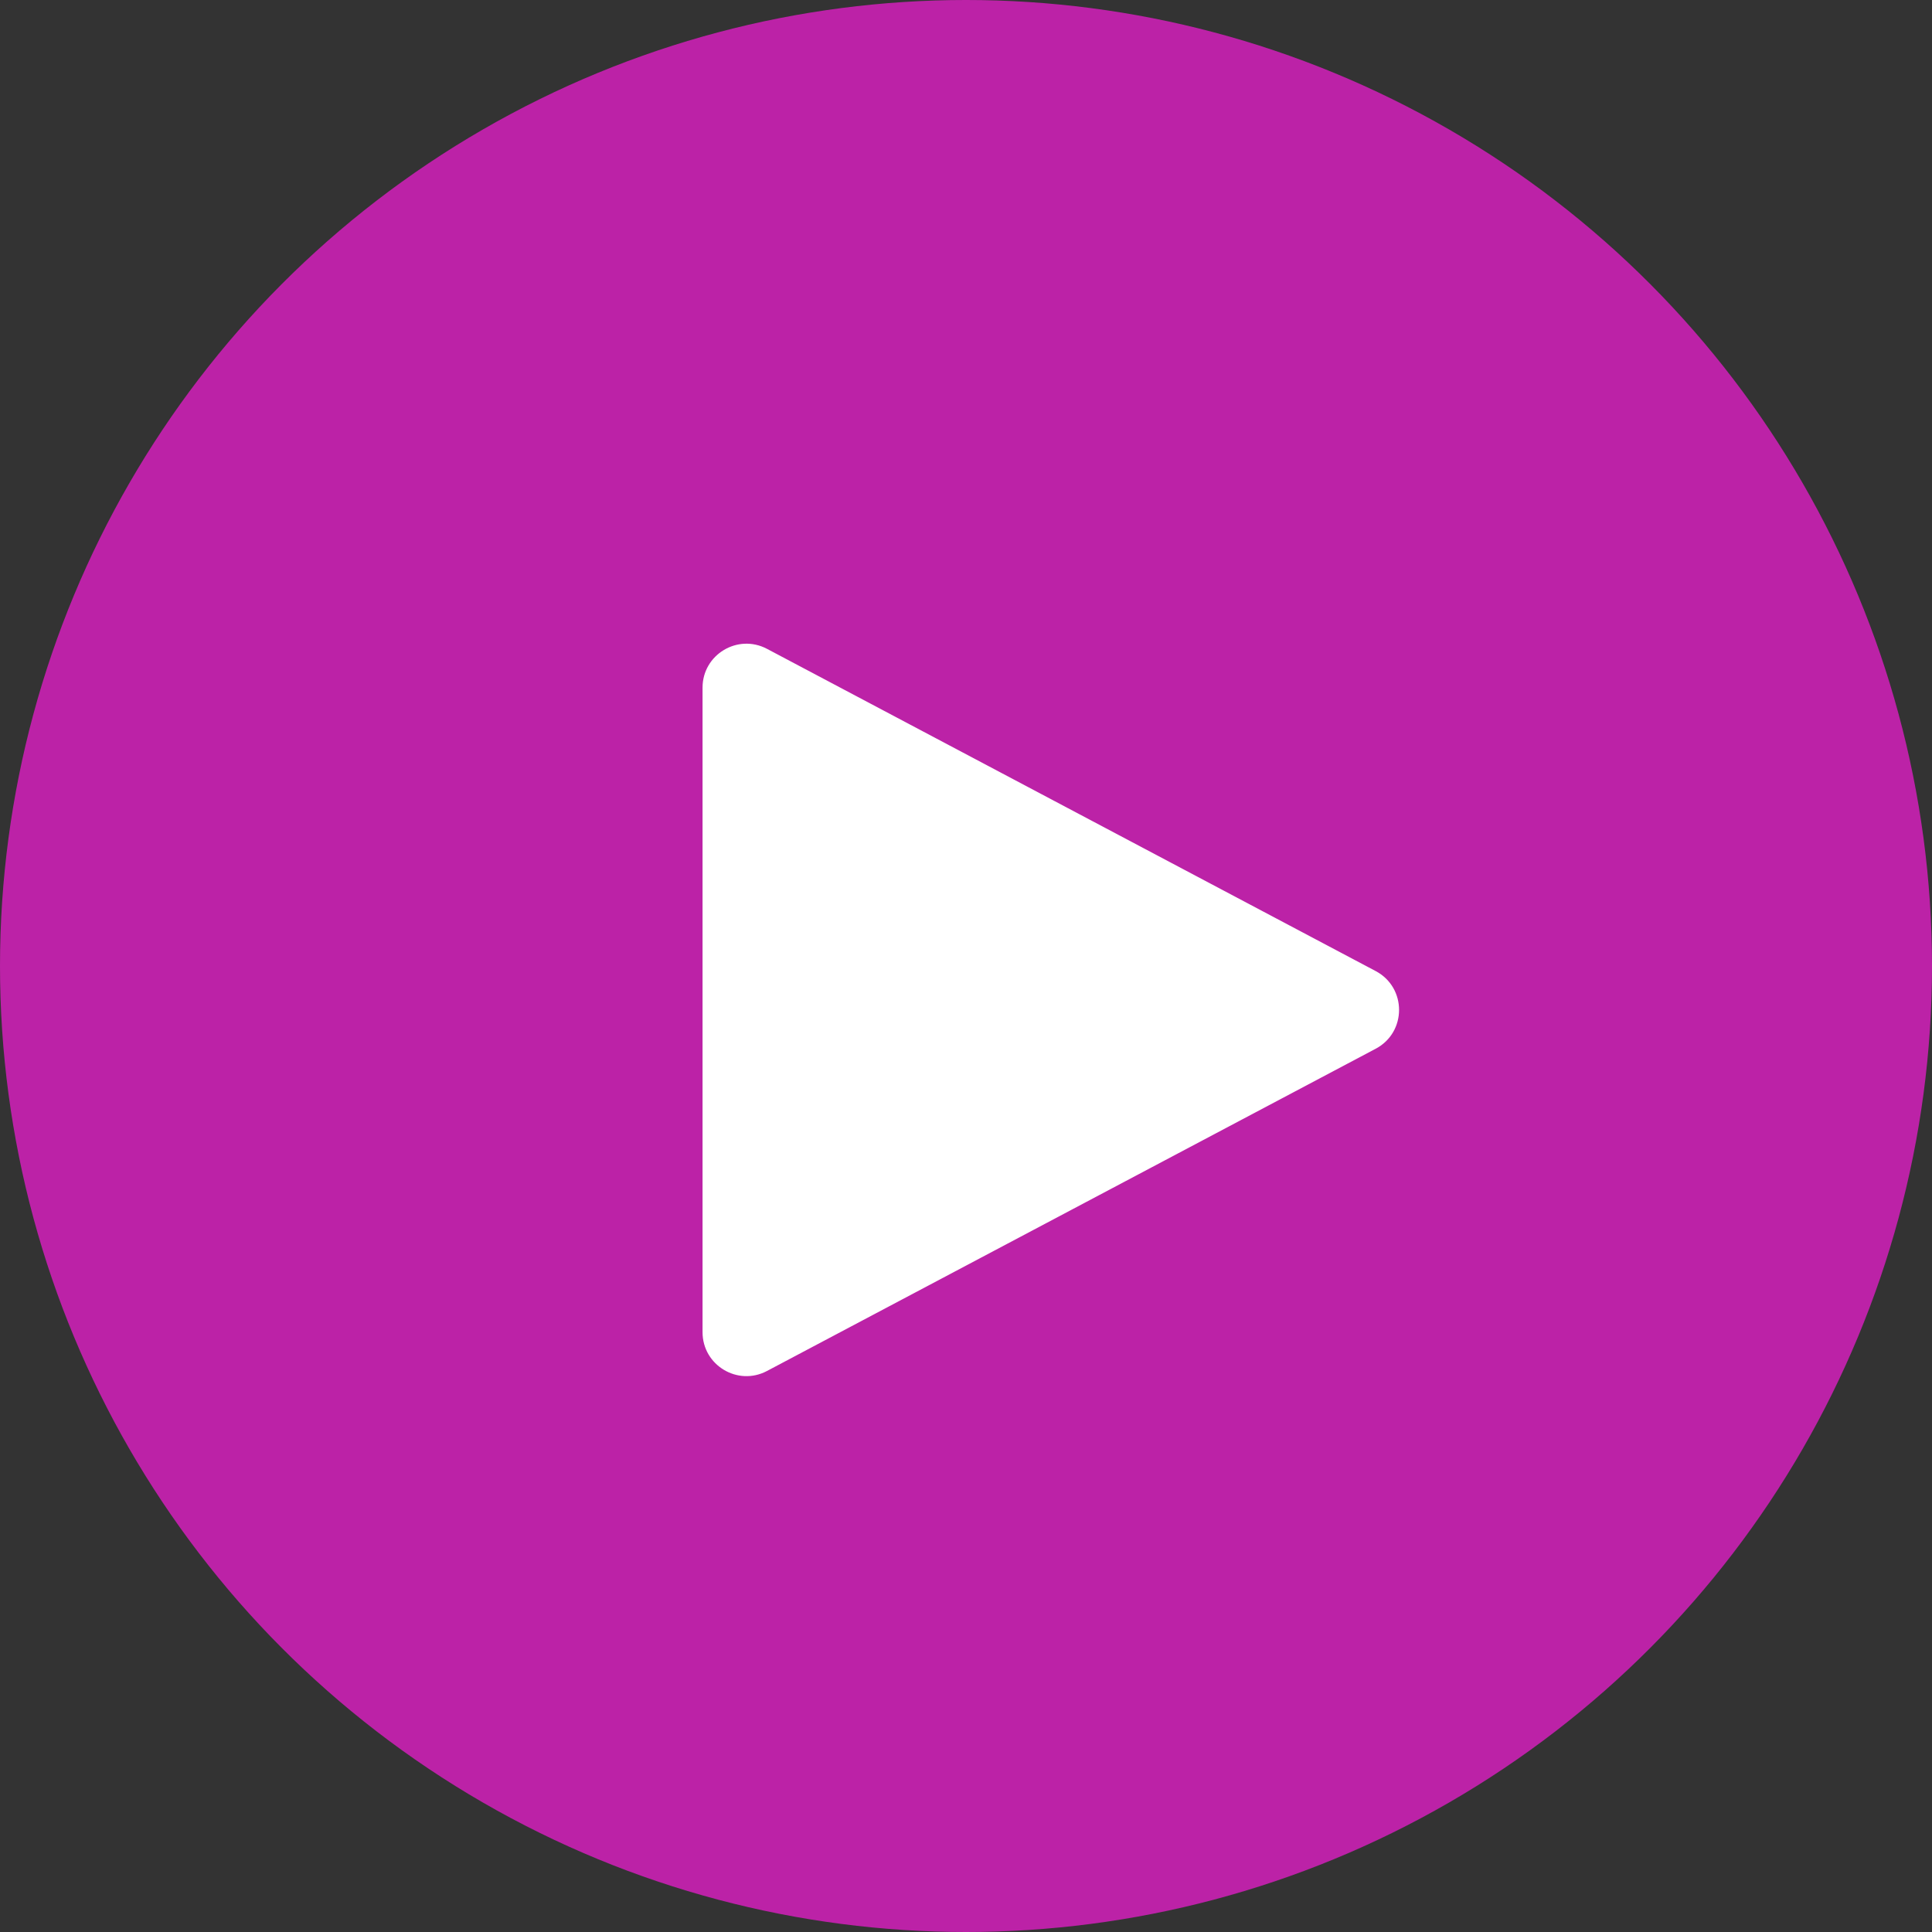
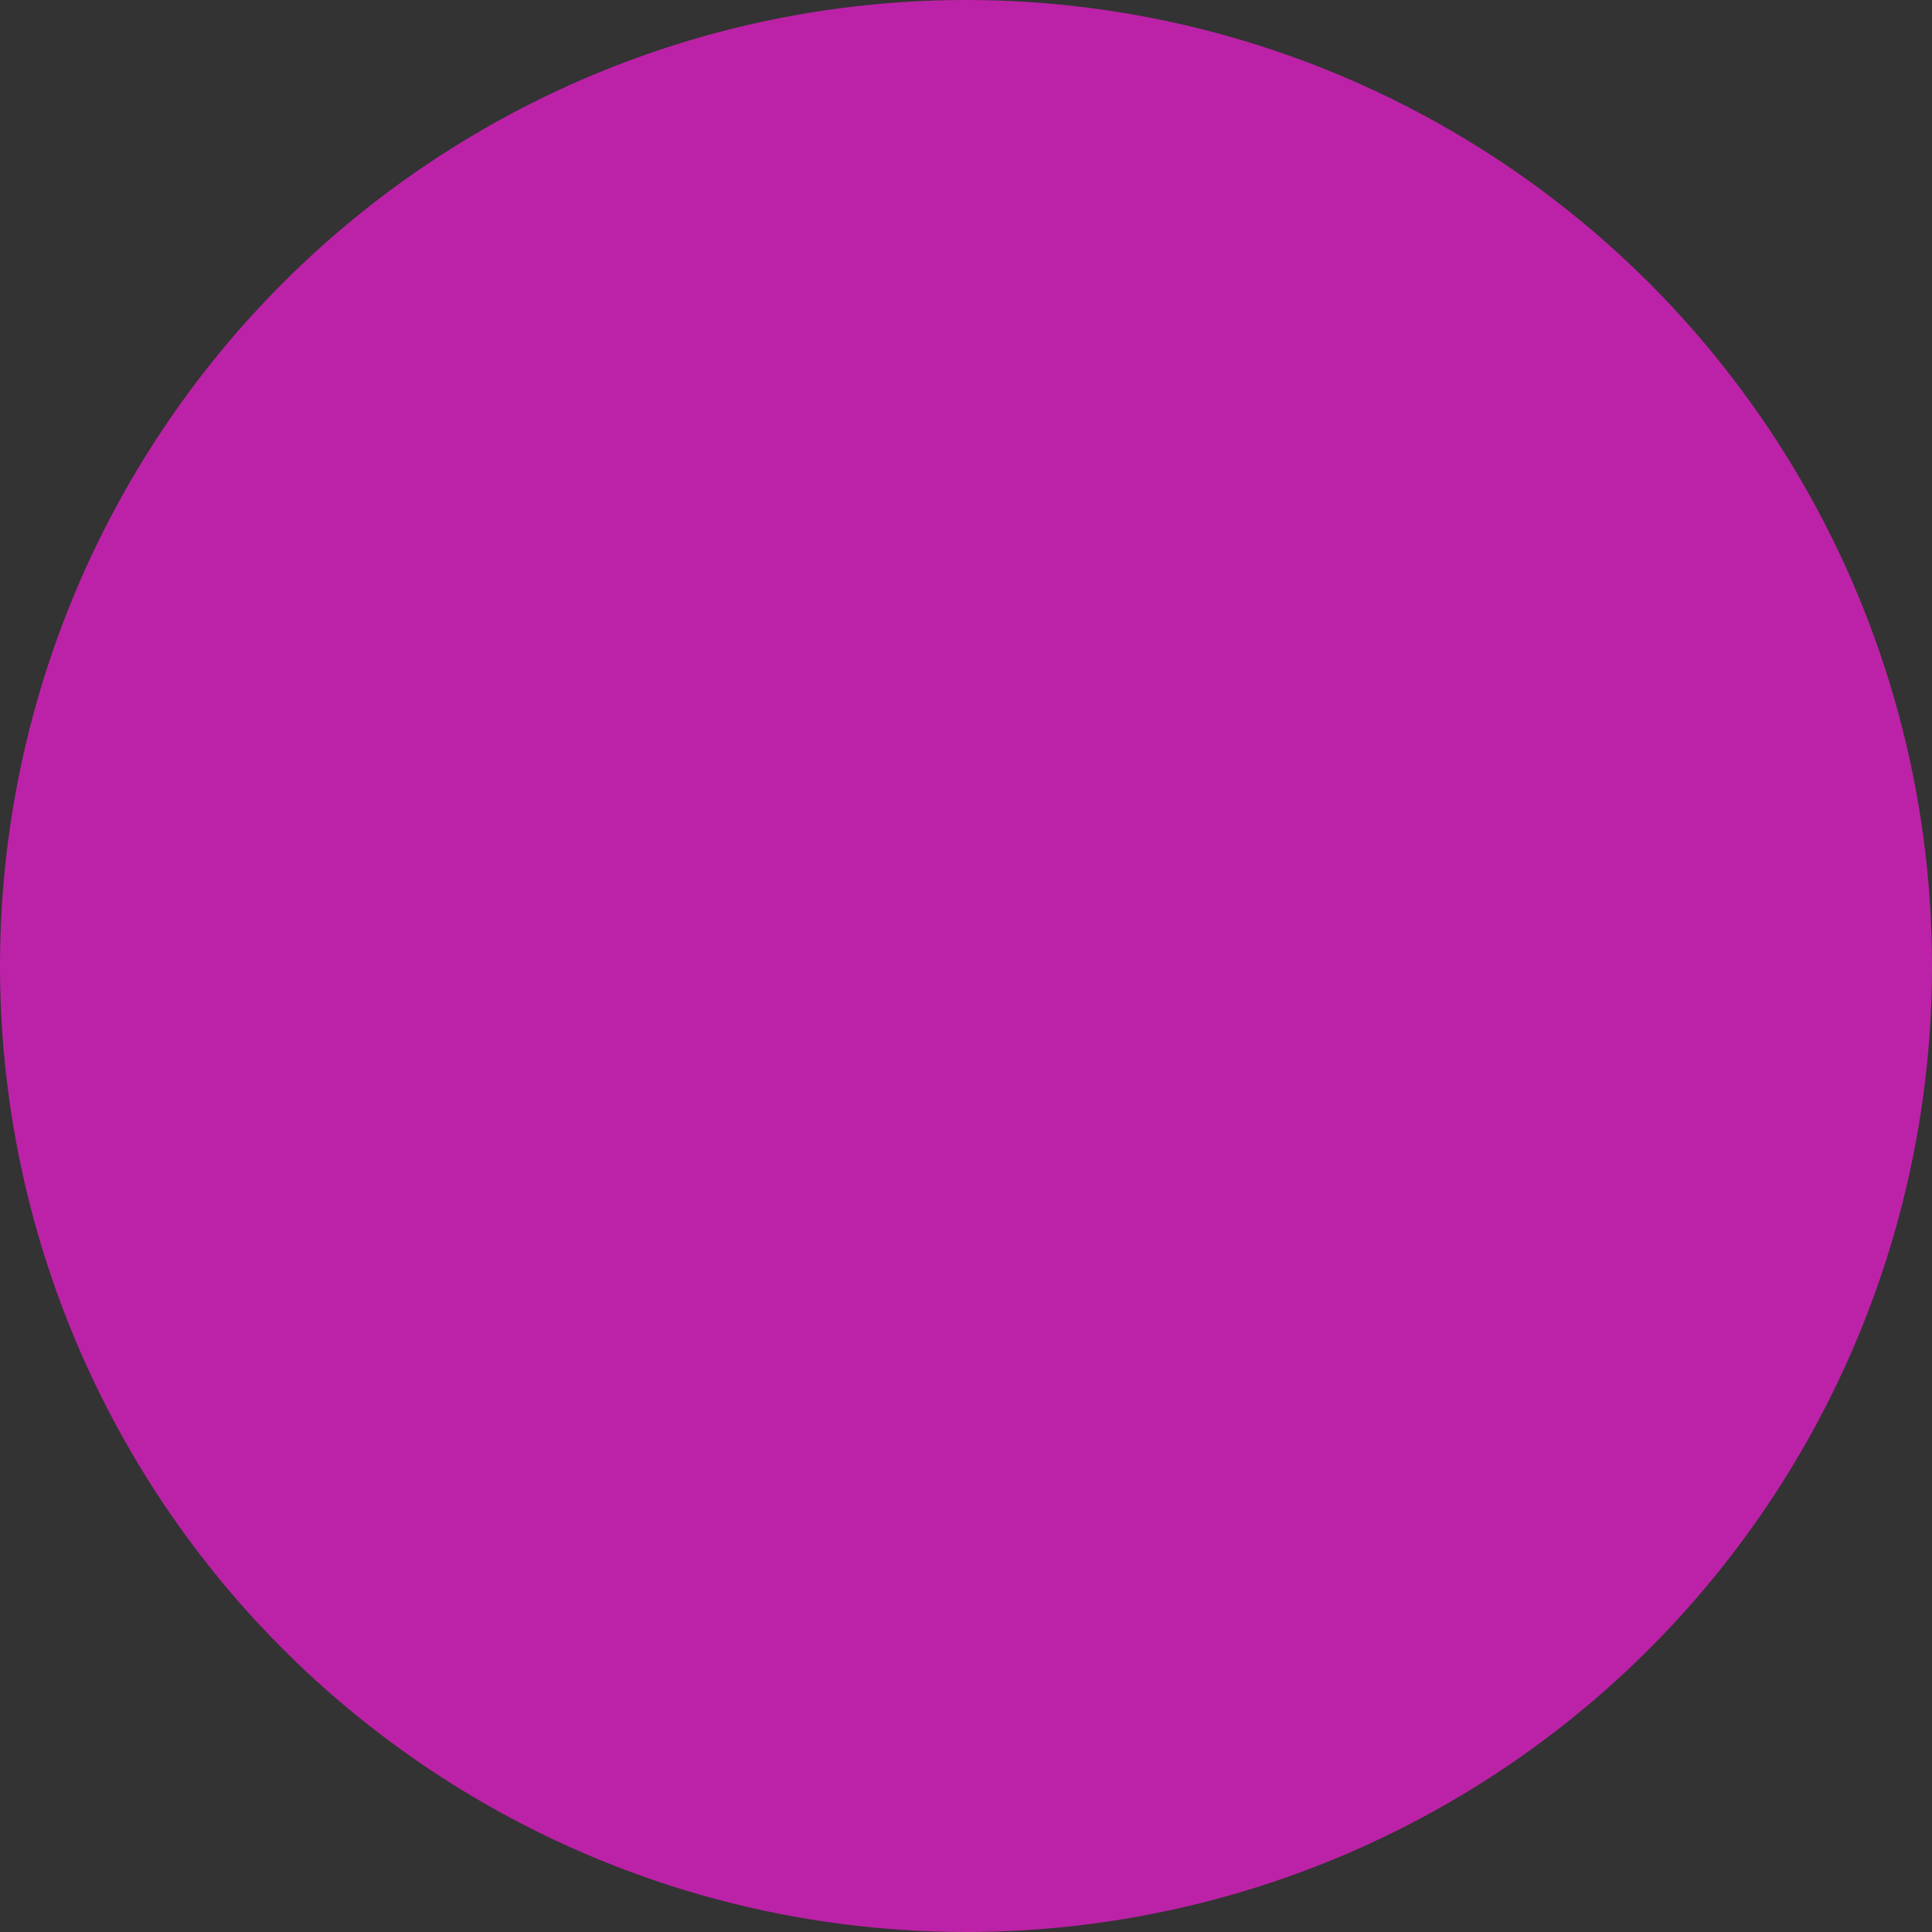
<svg xmlns="http://www.w3.org/2000/svg" width="44" height="44" viewBox="0 0 44 44" fill="none">
  <rect x="0" y="0" width="44" height="44" fill="#333333" stroke="none" />
  <circle cx="22" cy="22" r="22" fill="#BC22A7" />
-   <path d="M16 30.339L16 15.661C16 14.907 16.802 14.425 17.468 14.777L31.331 22.116C32.04 22.492 32.04 23.508 31.331 23.884L17.468 31.223C16.802 31.576 16 31.093 16 30.339Z" fill="white" />
</svg>